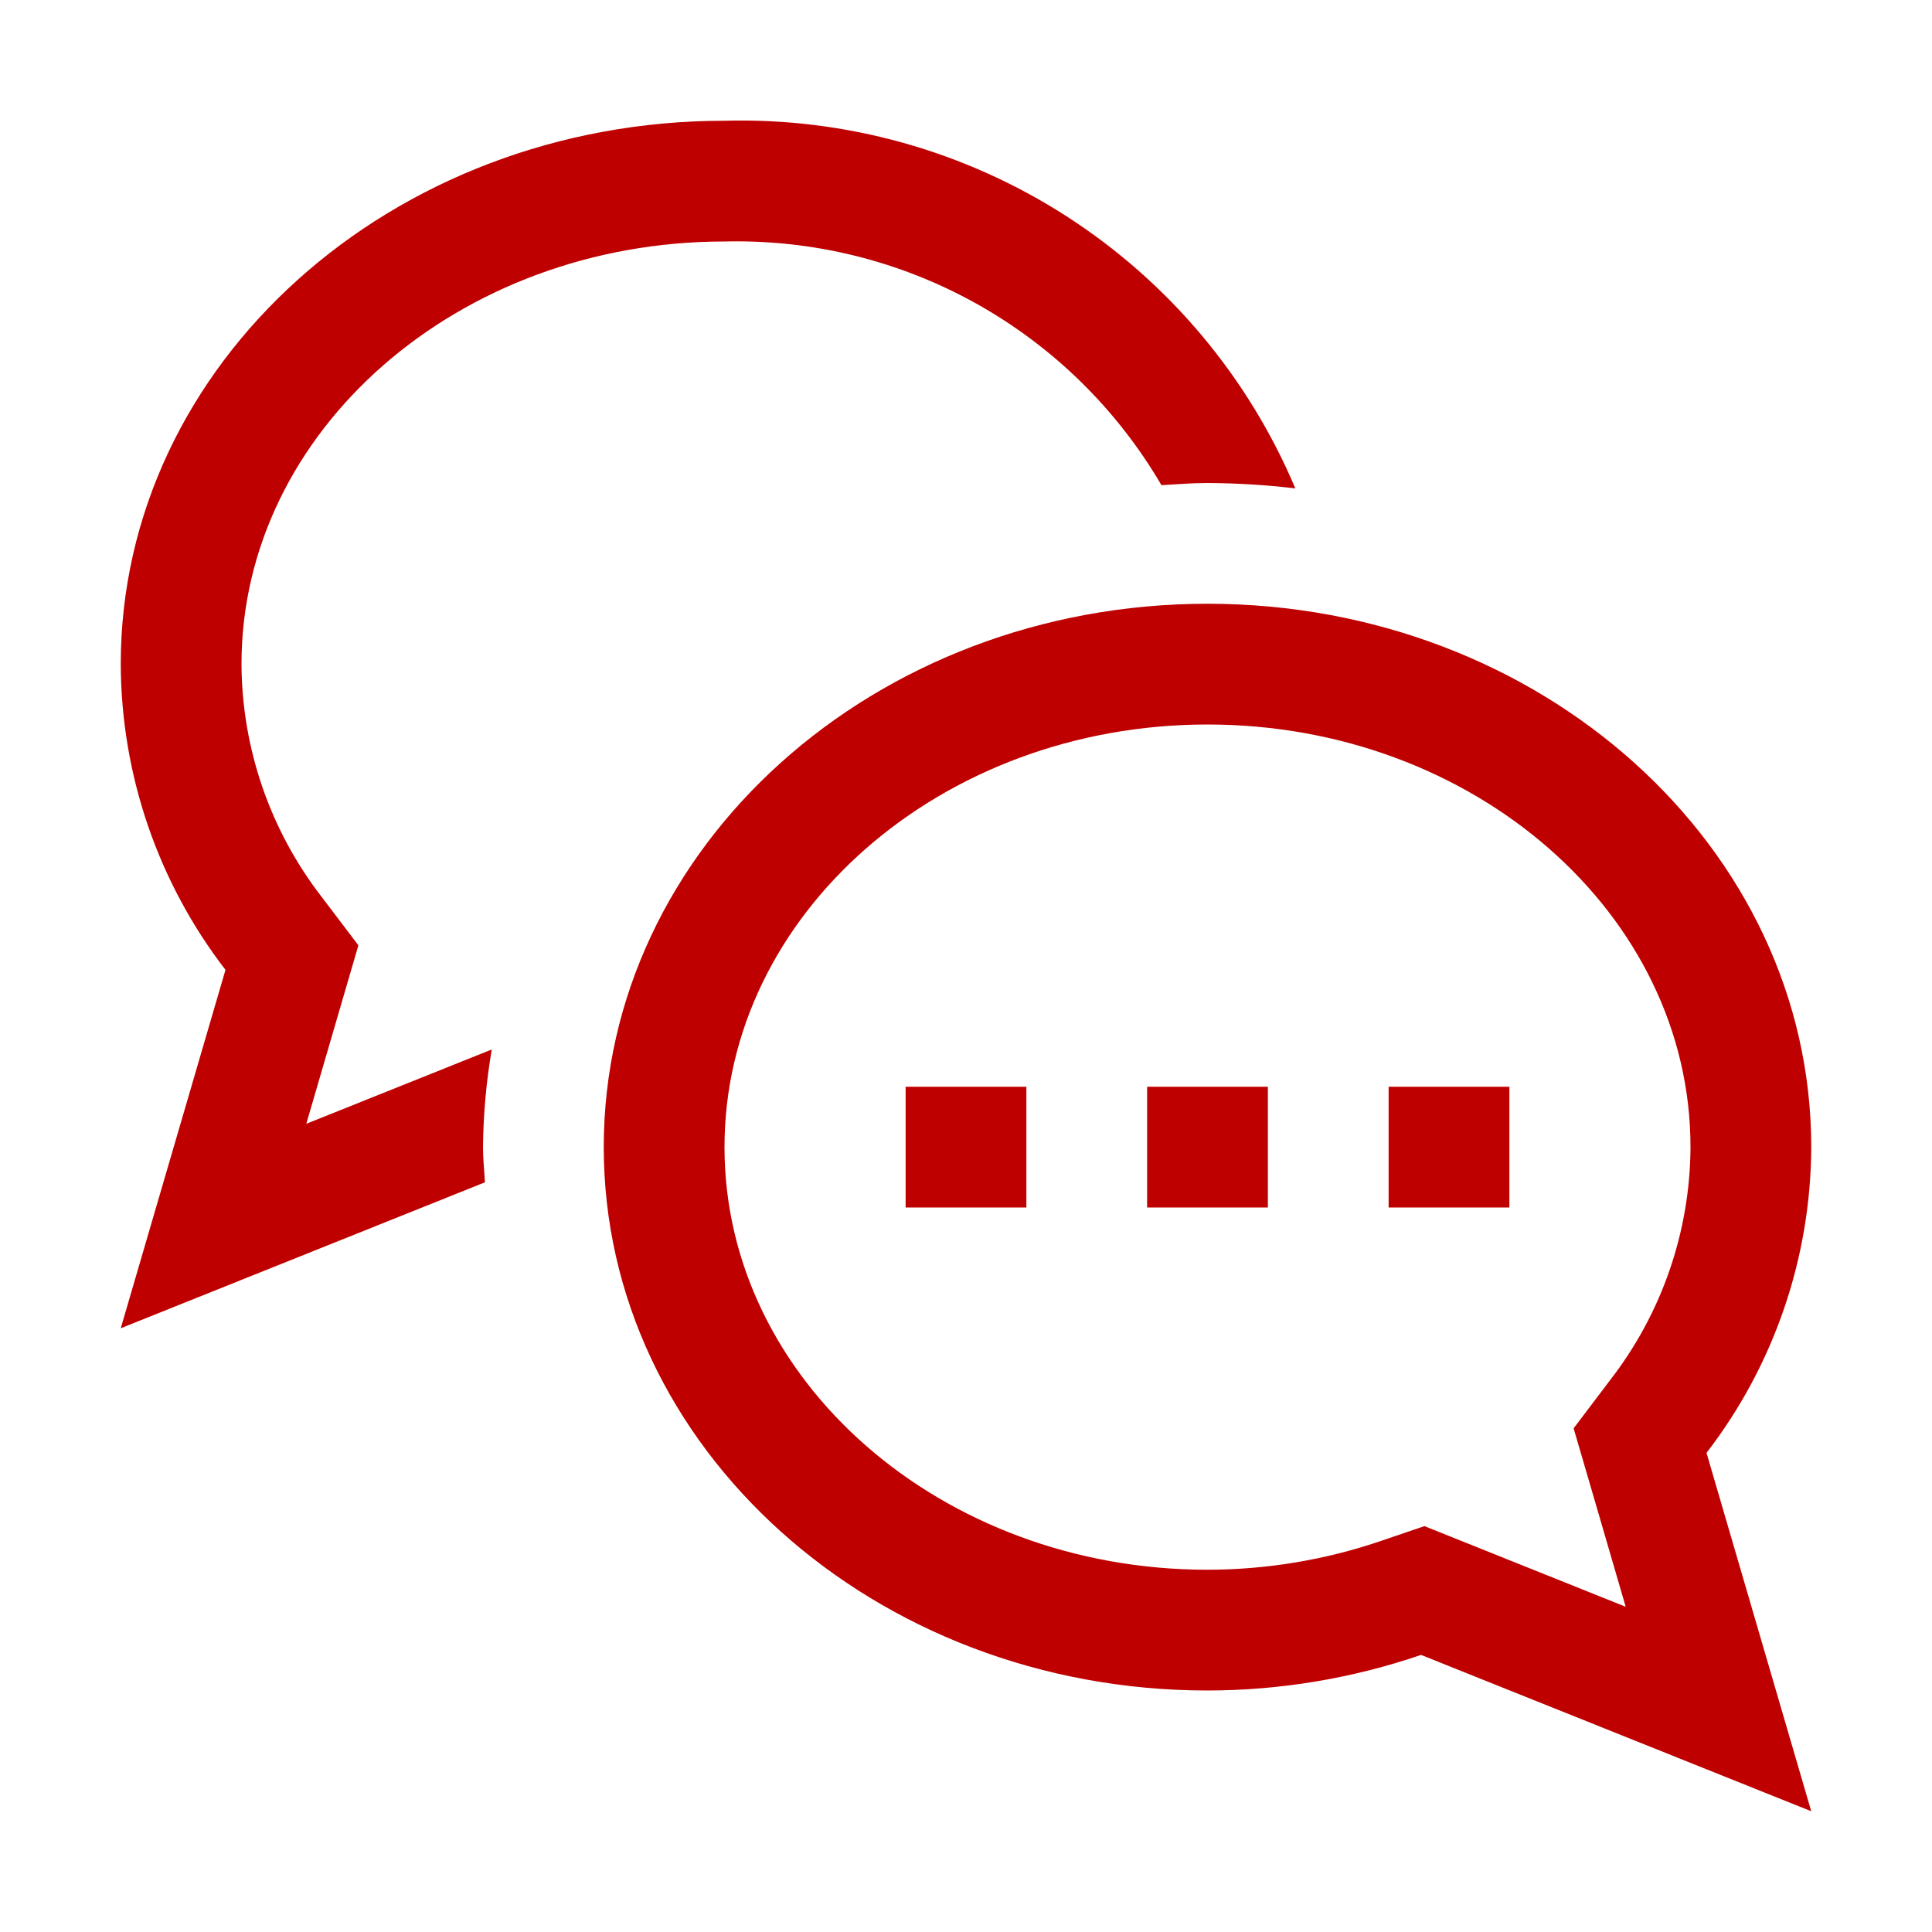
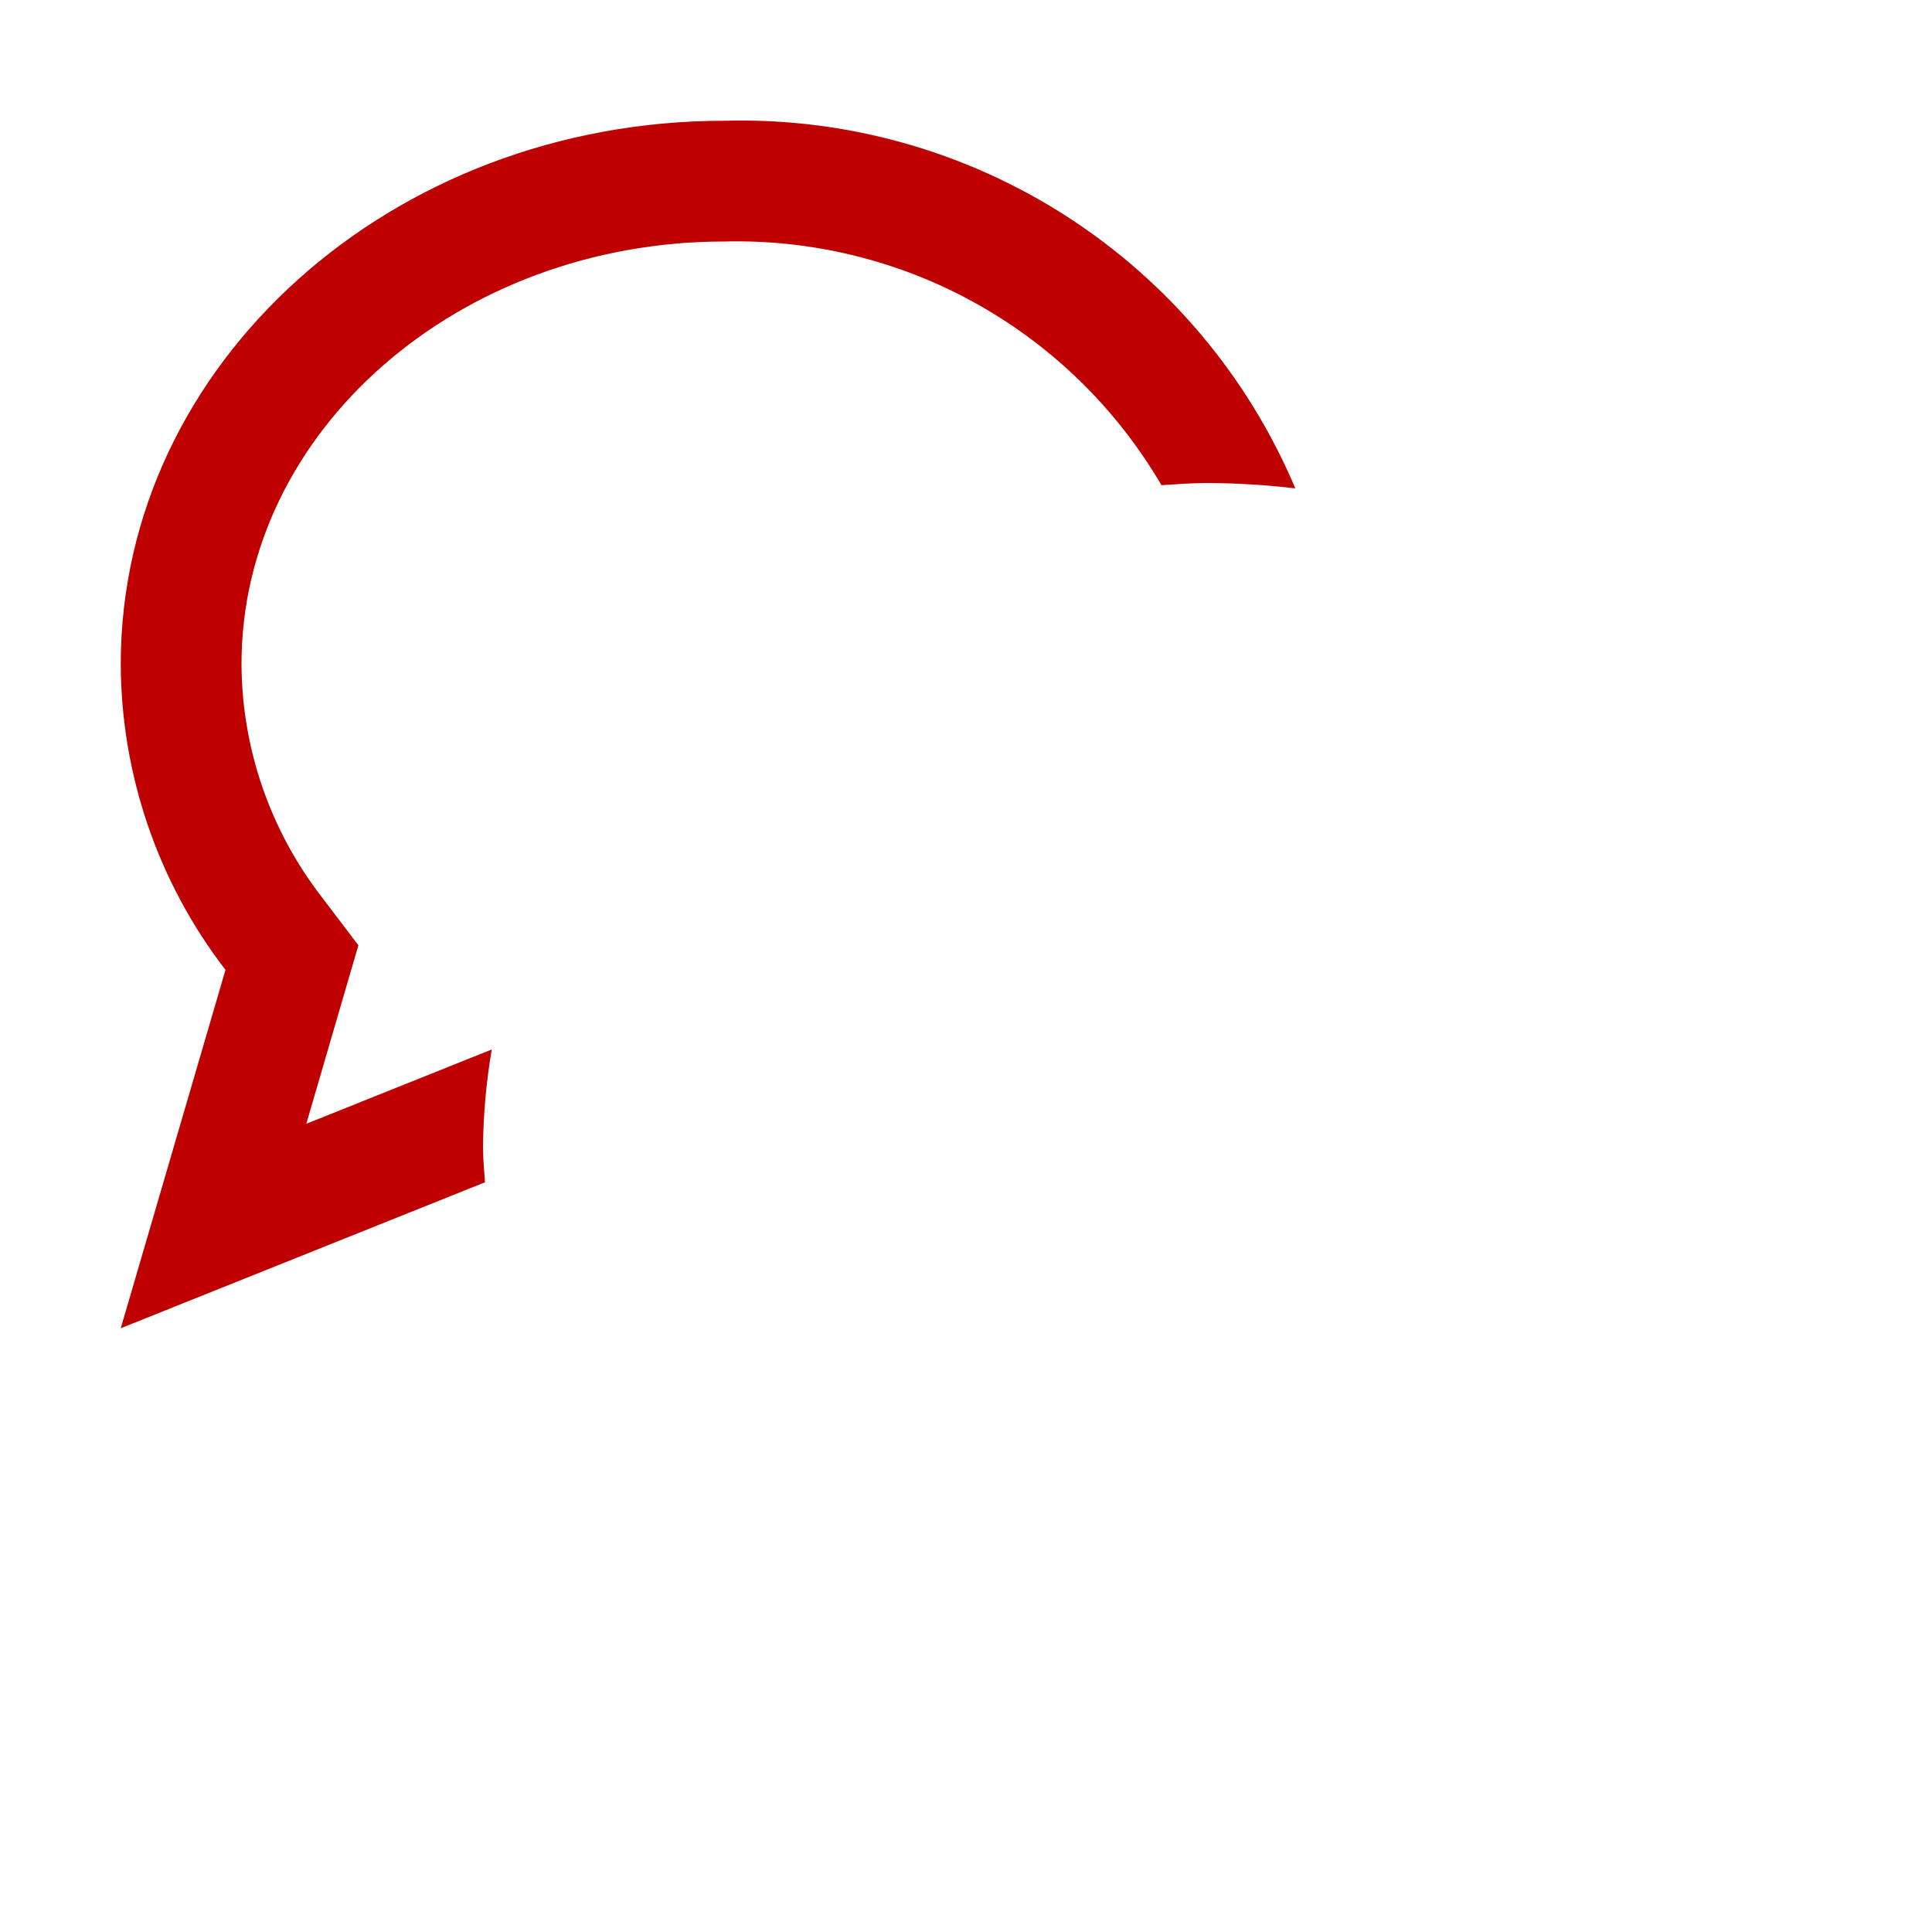
<svg xmlns="http://www.w3.org/2000/svg" width="24" height="24" viewBox="0 0 24 24" fill="none">
  <path d="M3.805 13.96L4.452 11.743L3.996 11.142C3.355 10.313 3.005 9.297 3 8.25C3 5.355 5.692 3 9 3C10.093 2.973 11.173 3.239 12.127 3.771C13.082 4.304 13.876 5.083 14.428 6.027C14.617 6.016 14.807 6 15 6C15.365 6.002 15.729 6.024 16.091 6.067C15.506 4.681 14.516 3.503 13.251 2.688C11.986 1.873 10.504 1.459 9 1.5C4.858 1.5 1.5 4.522 1.5 8.25C1.505 9.624 1.962 10.959 2.801 12.048L1.5 16.5L6.024 14.687C6.016 14.541 6 14.397 6 14.25C6.004 13.843 6.04 13.438 6.109 13.037L3.805 13.96Z" fill="#bf0000" />
-   <path d="M15.75 13.5H14.25V15H15.75V13.5Z" fill="#bf0000" />
-   <path d="M12.75 13.5H11.25V15H12.75V13.5Z" fill="#bf0000" />
-   <path d="M22.5 14.25C22.5 10.522 19.142 7.5 15 7.5C10.858 7.5 7.5 10.522 7.5 14.25C7.5 17.978 10.858 21 15 21C15.903 20.999 16.799 20.85 17.653 20.558L22.5 22.5L21.199 18.048C22.038 16.959 22.495 15.624 22.5 14.25ZM19.76 18.468L20.195 19.96L18.211 19.165L17.695 18.958L17.169 19.137C16.471 19.377 15.738 19.499 15 19.5C11.691 19.5 9 17.145 9 14.25C9 11.355 11.691 9 15 9C18.308 9 21 11.355 21 14.25C20.995 15.297 20.645 16.313 20.004 17.141L19.548 17.743L19.76 18.468Z" fill="#bf0000" />
-   <path d="M18.75 13.5H17.25V15H18.75V13.5Z" fill="#bf0000" />
</svg>